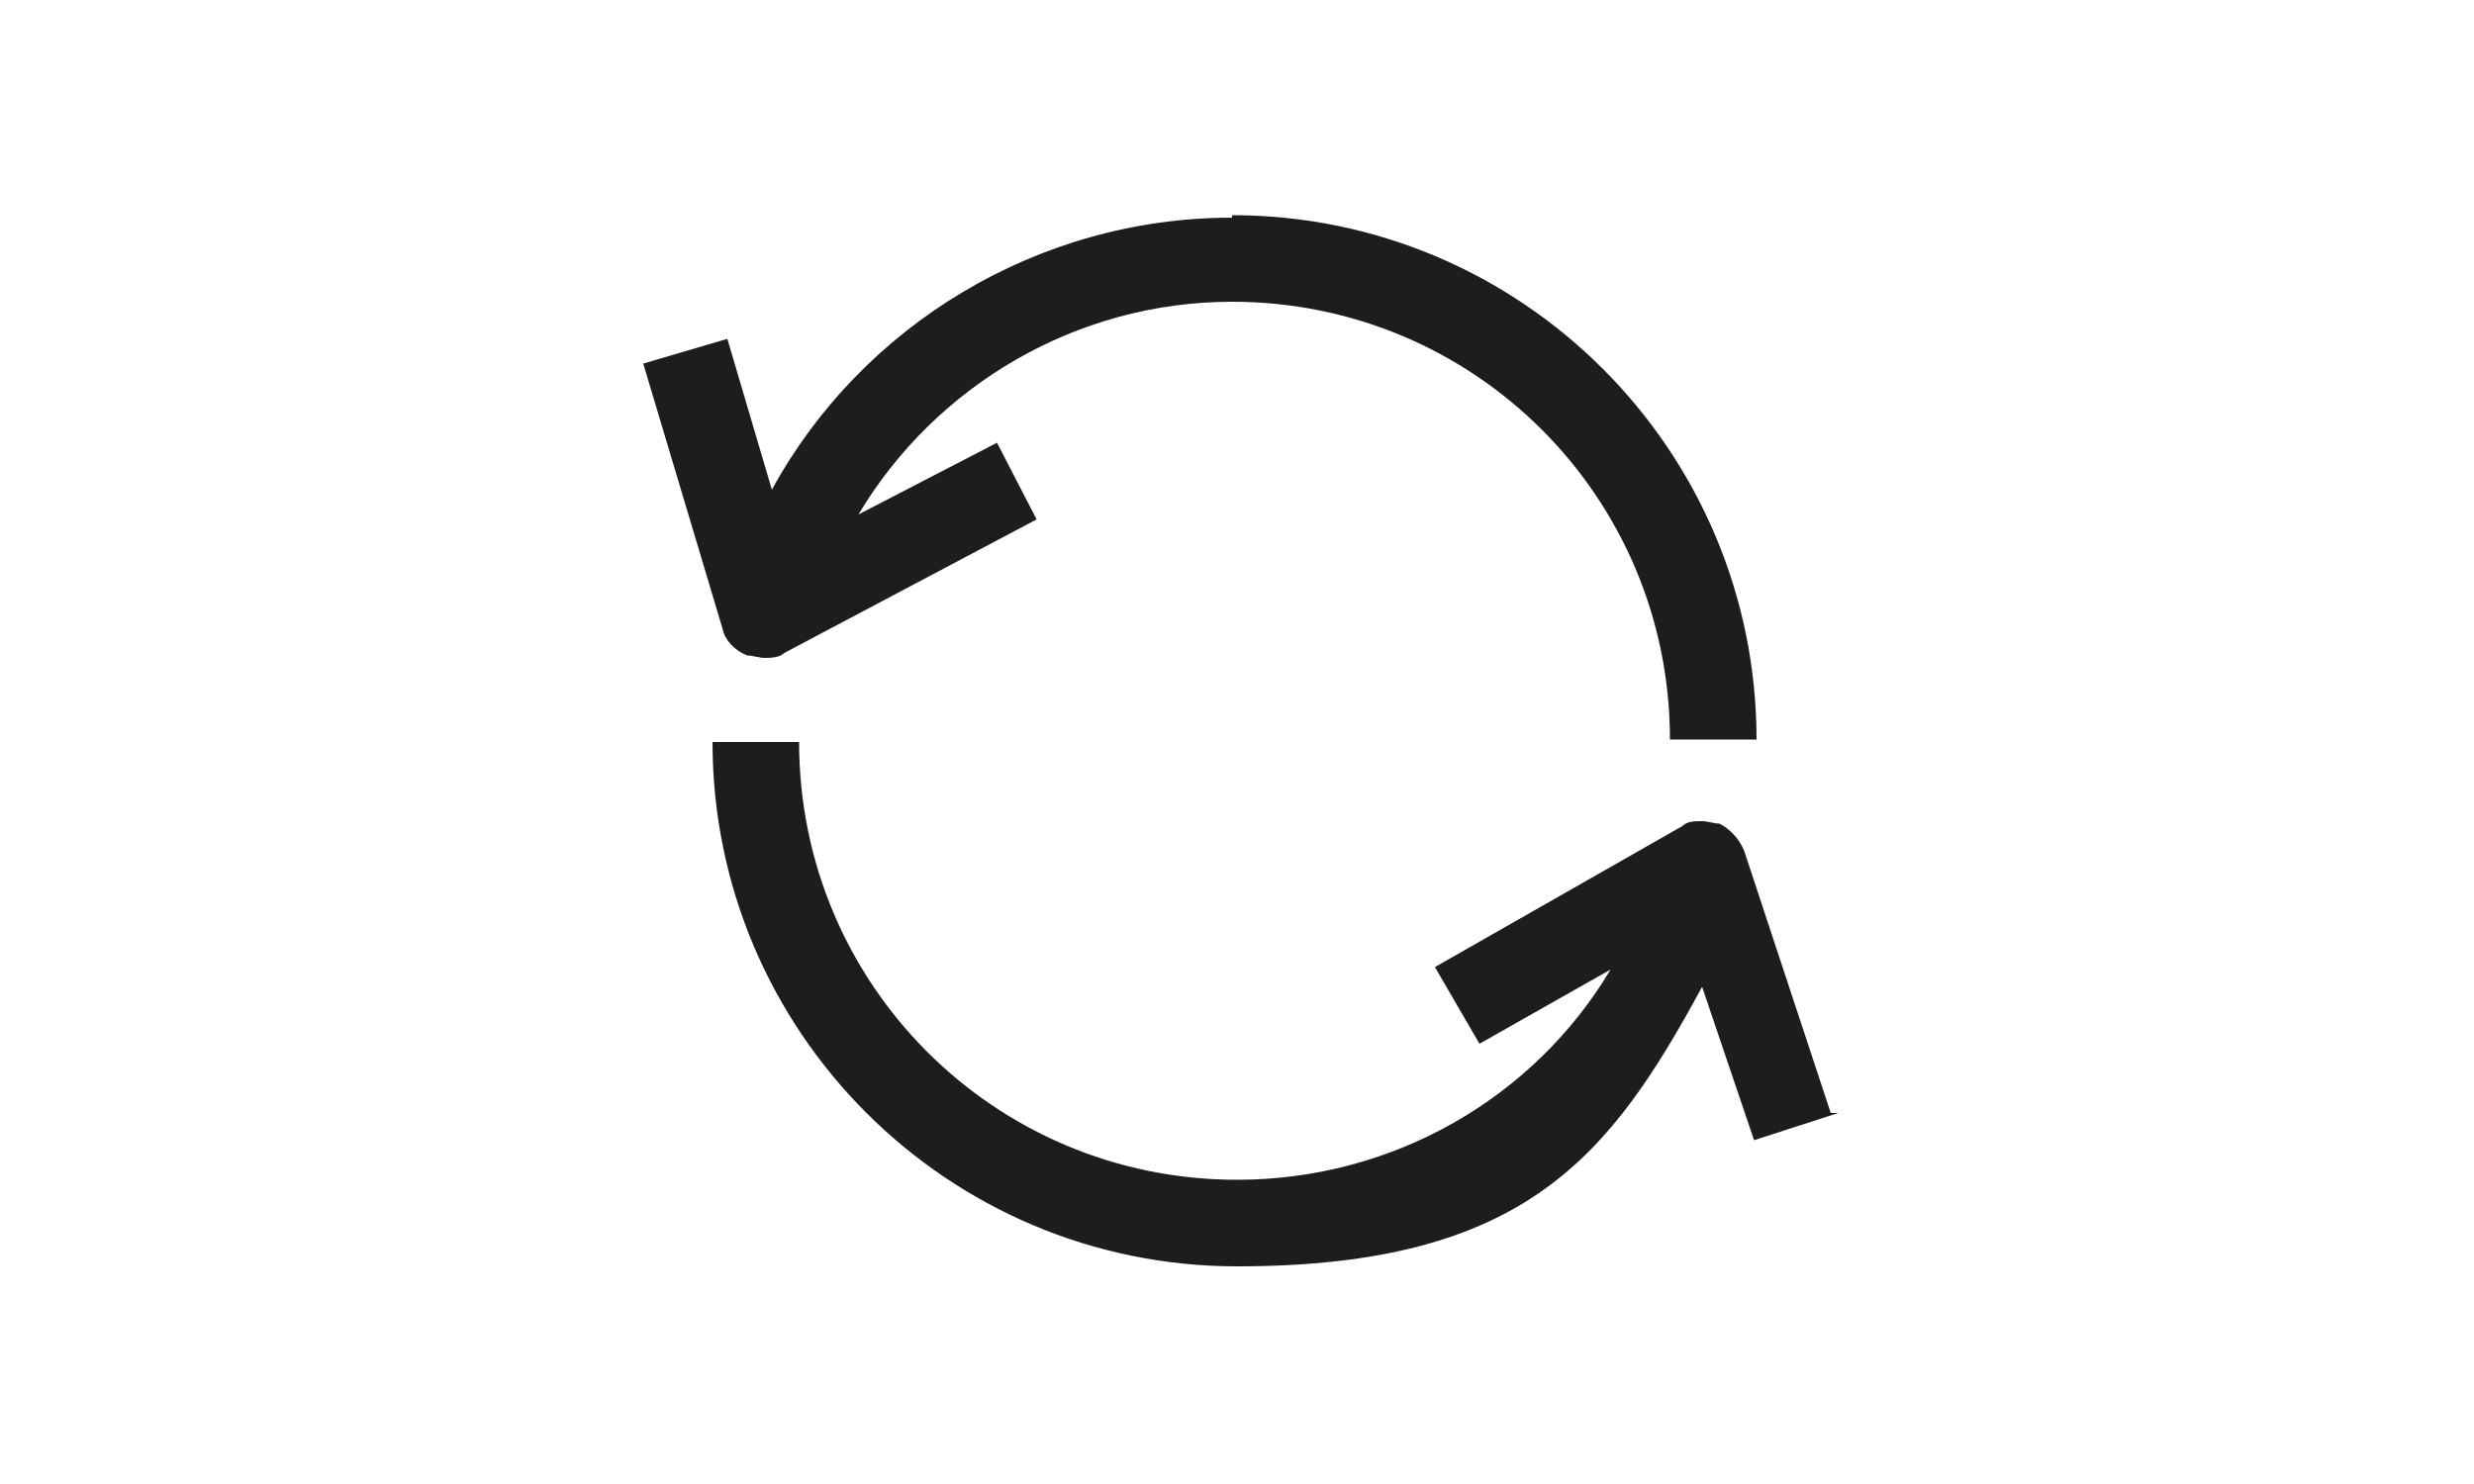
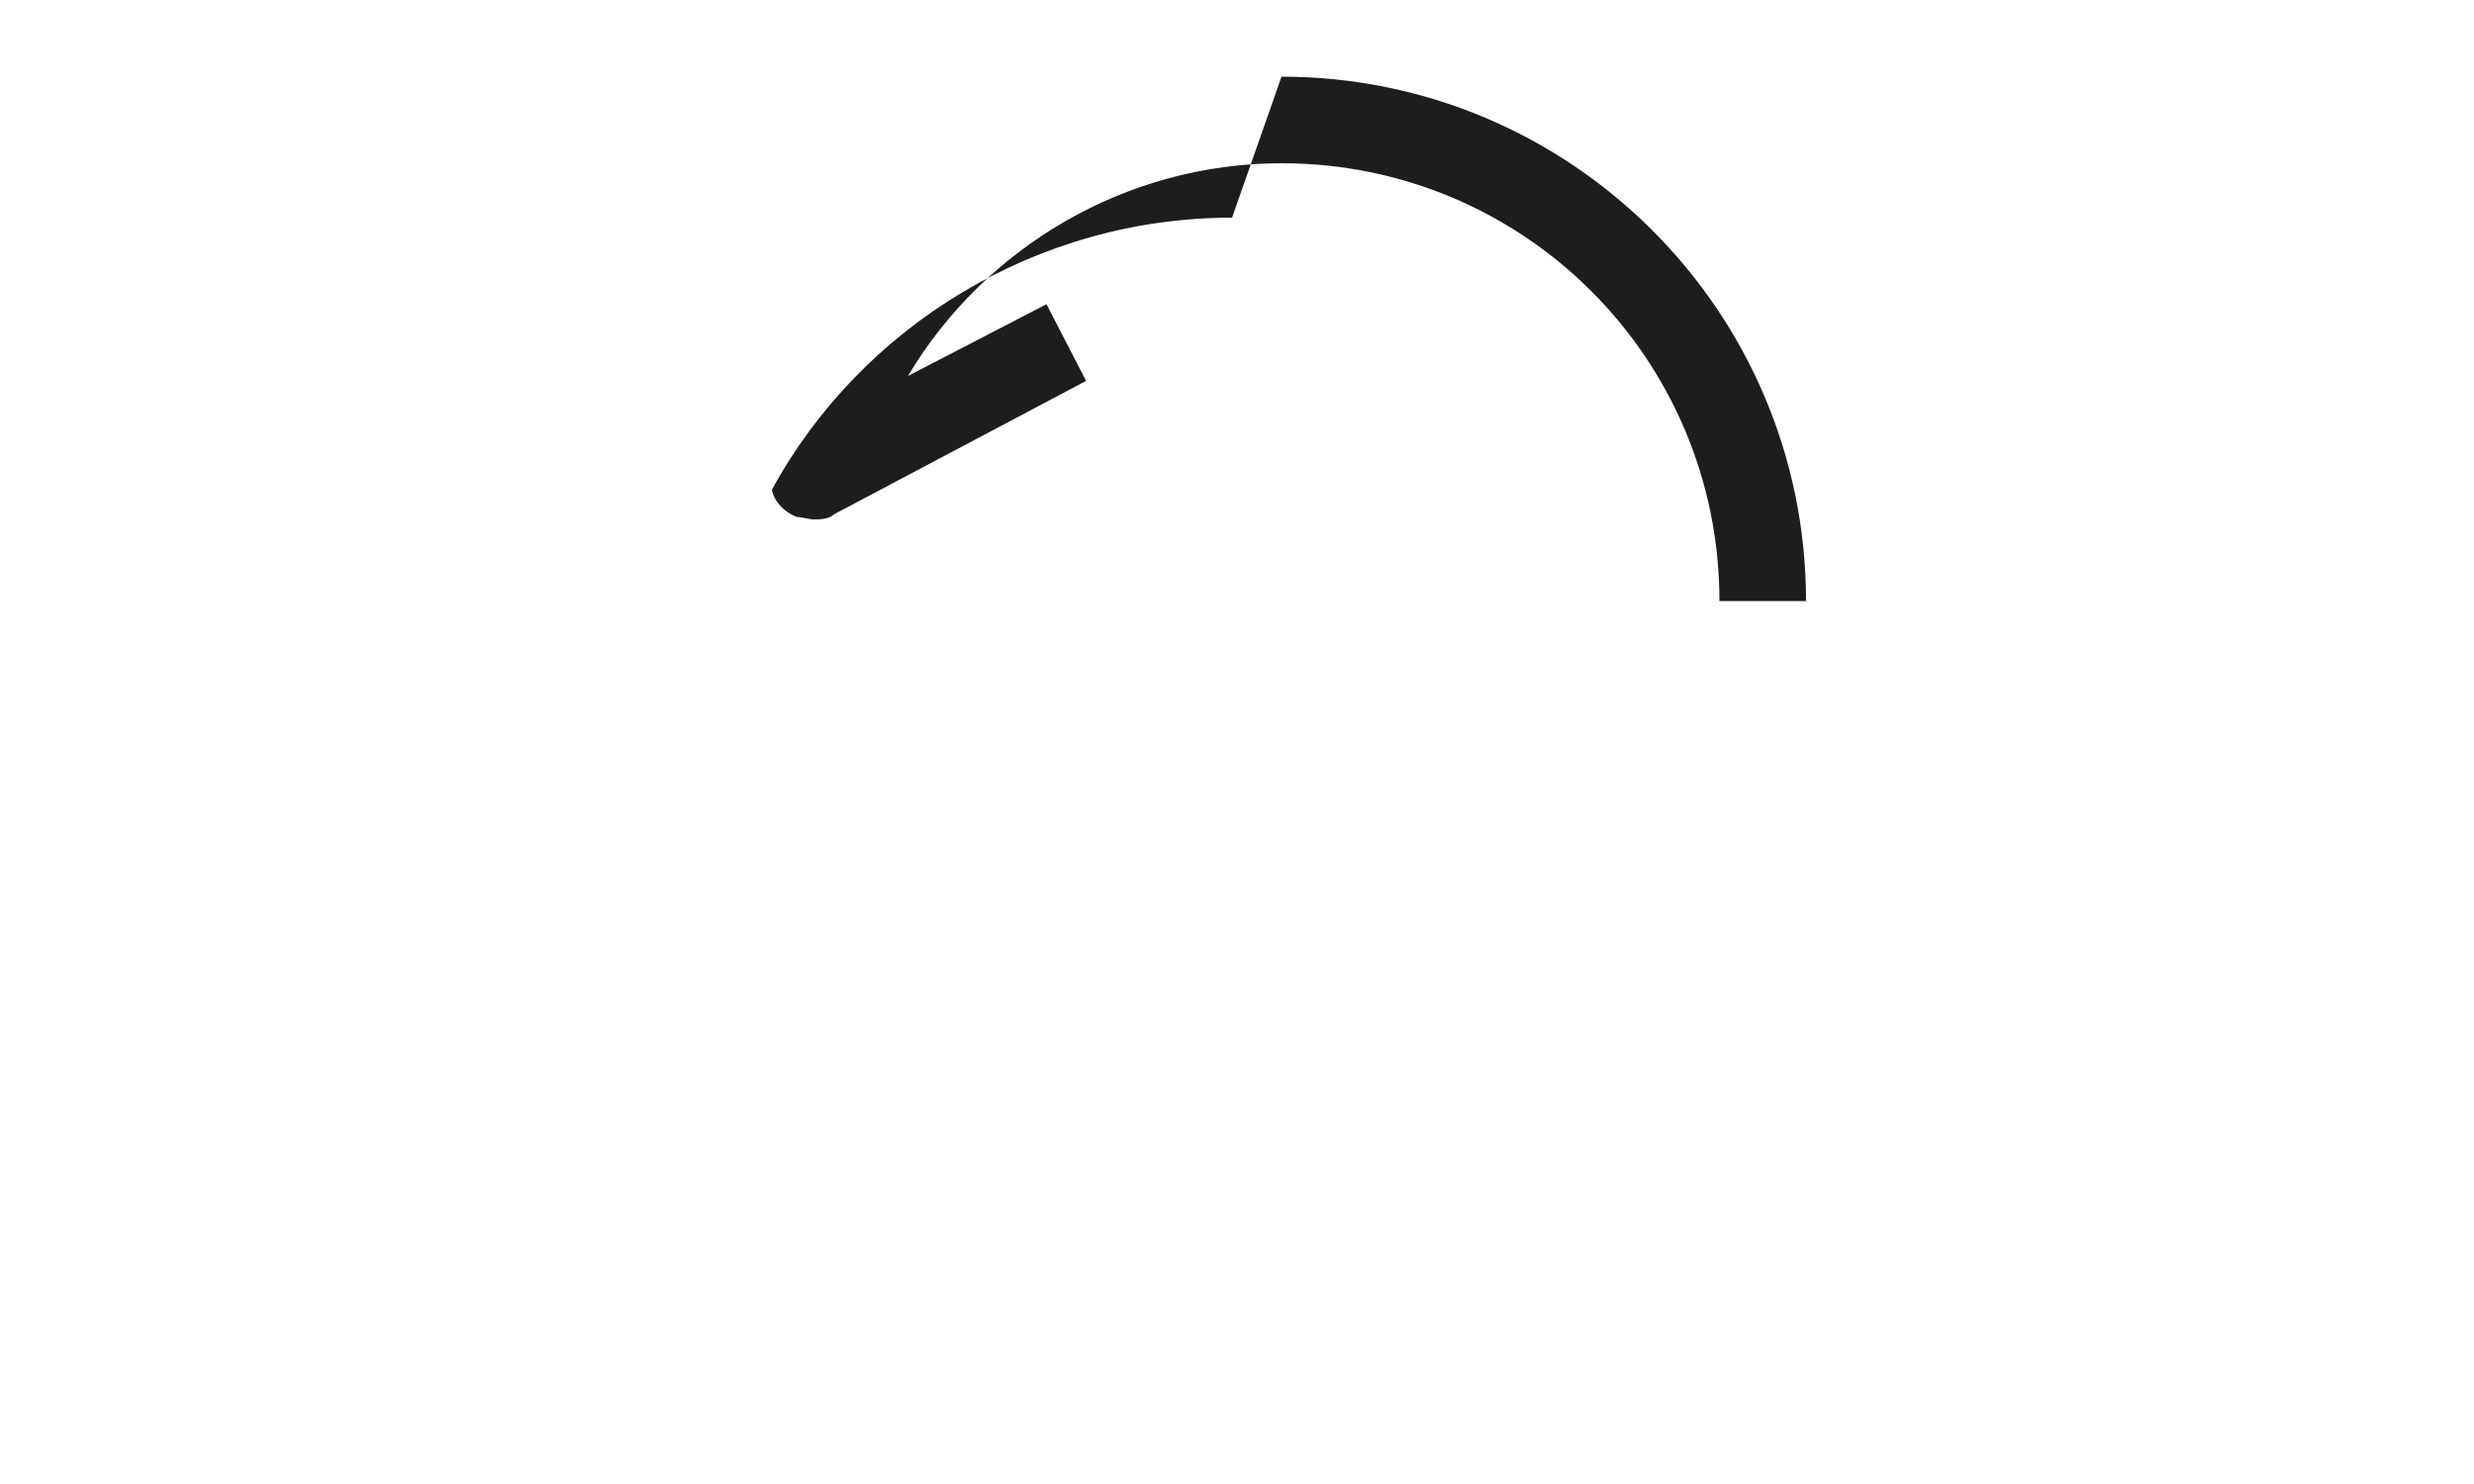
<svg xmlns="http://www.w3.org/2000/svg" id="Layer_1" viewBox="0 0 100 60">
  <defs>
    <style>      .st0 {        fill: #1d1d1b;      }    </style>
  </defs>
  <g id="ARROW">
-     <path class="st0" d="M49.8,8.8c-7.9,0-15,4.4-18.6,11l-1.8-6.1-3.4,1,3.2,10.7c.1.5.5.9,1,1.1.2,0,.5.1.7.1s.6,0,.8-.2l10.2-5.4-1.6-3.1-5.6,2.9c3.1-5.2,8.8-8.6,15.1-8.6,9.8,0,17.7,7.9,17.7,17.7h3.5c0-11.7-9.5-21.2-21.2-21.2Z" />
-     <path class="st0" d="M74,45l-3.5-10.6c-.2-.5-.6-.9-1-1.1-.2,0-.5-.1-.7-.1-.3,0-.6,0-.8.2l-10,5.7,1.8,3.1,5.3-3c-3.1,5.2-8.8,8.5-15.1,8.5-9.8,0-17.7-7.9-17.7-17.7h-3.5c0,11.7,9.5,21.2,21.2,21.2s15.1-4.5,18.8-11.3l2.1,6.2,3.4-1.1Z" />
+     <path class="st0" d="M49.8,8.8c-7.9,0-15,4.4-18.6,11c.1.5.5.9,1,1.1.2,0,.5.1.7.1s.6,0,.8-.2l10.2-5.4-1.6-3.1-5.6,2.9c3.1-5.2,8.8-8.6,15.1-8.6,9.8,0,17.7,7.9,17.7,17.7h3.5c0-11.7-9.5-21.2-21.2-21.2Z" />
  </g>
</svg>